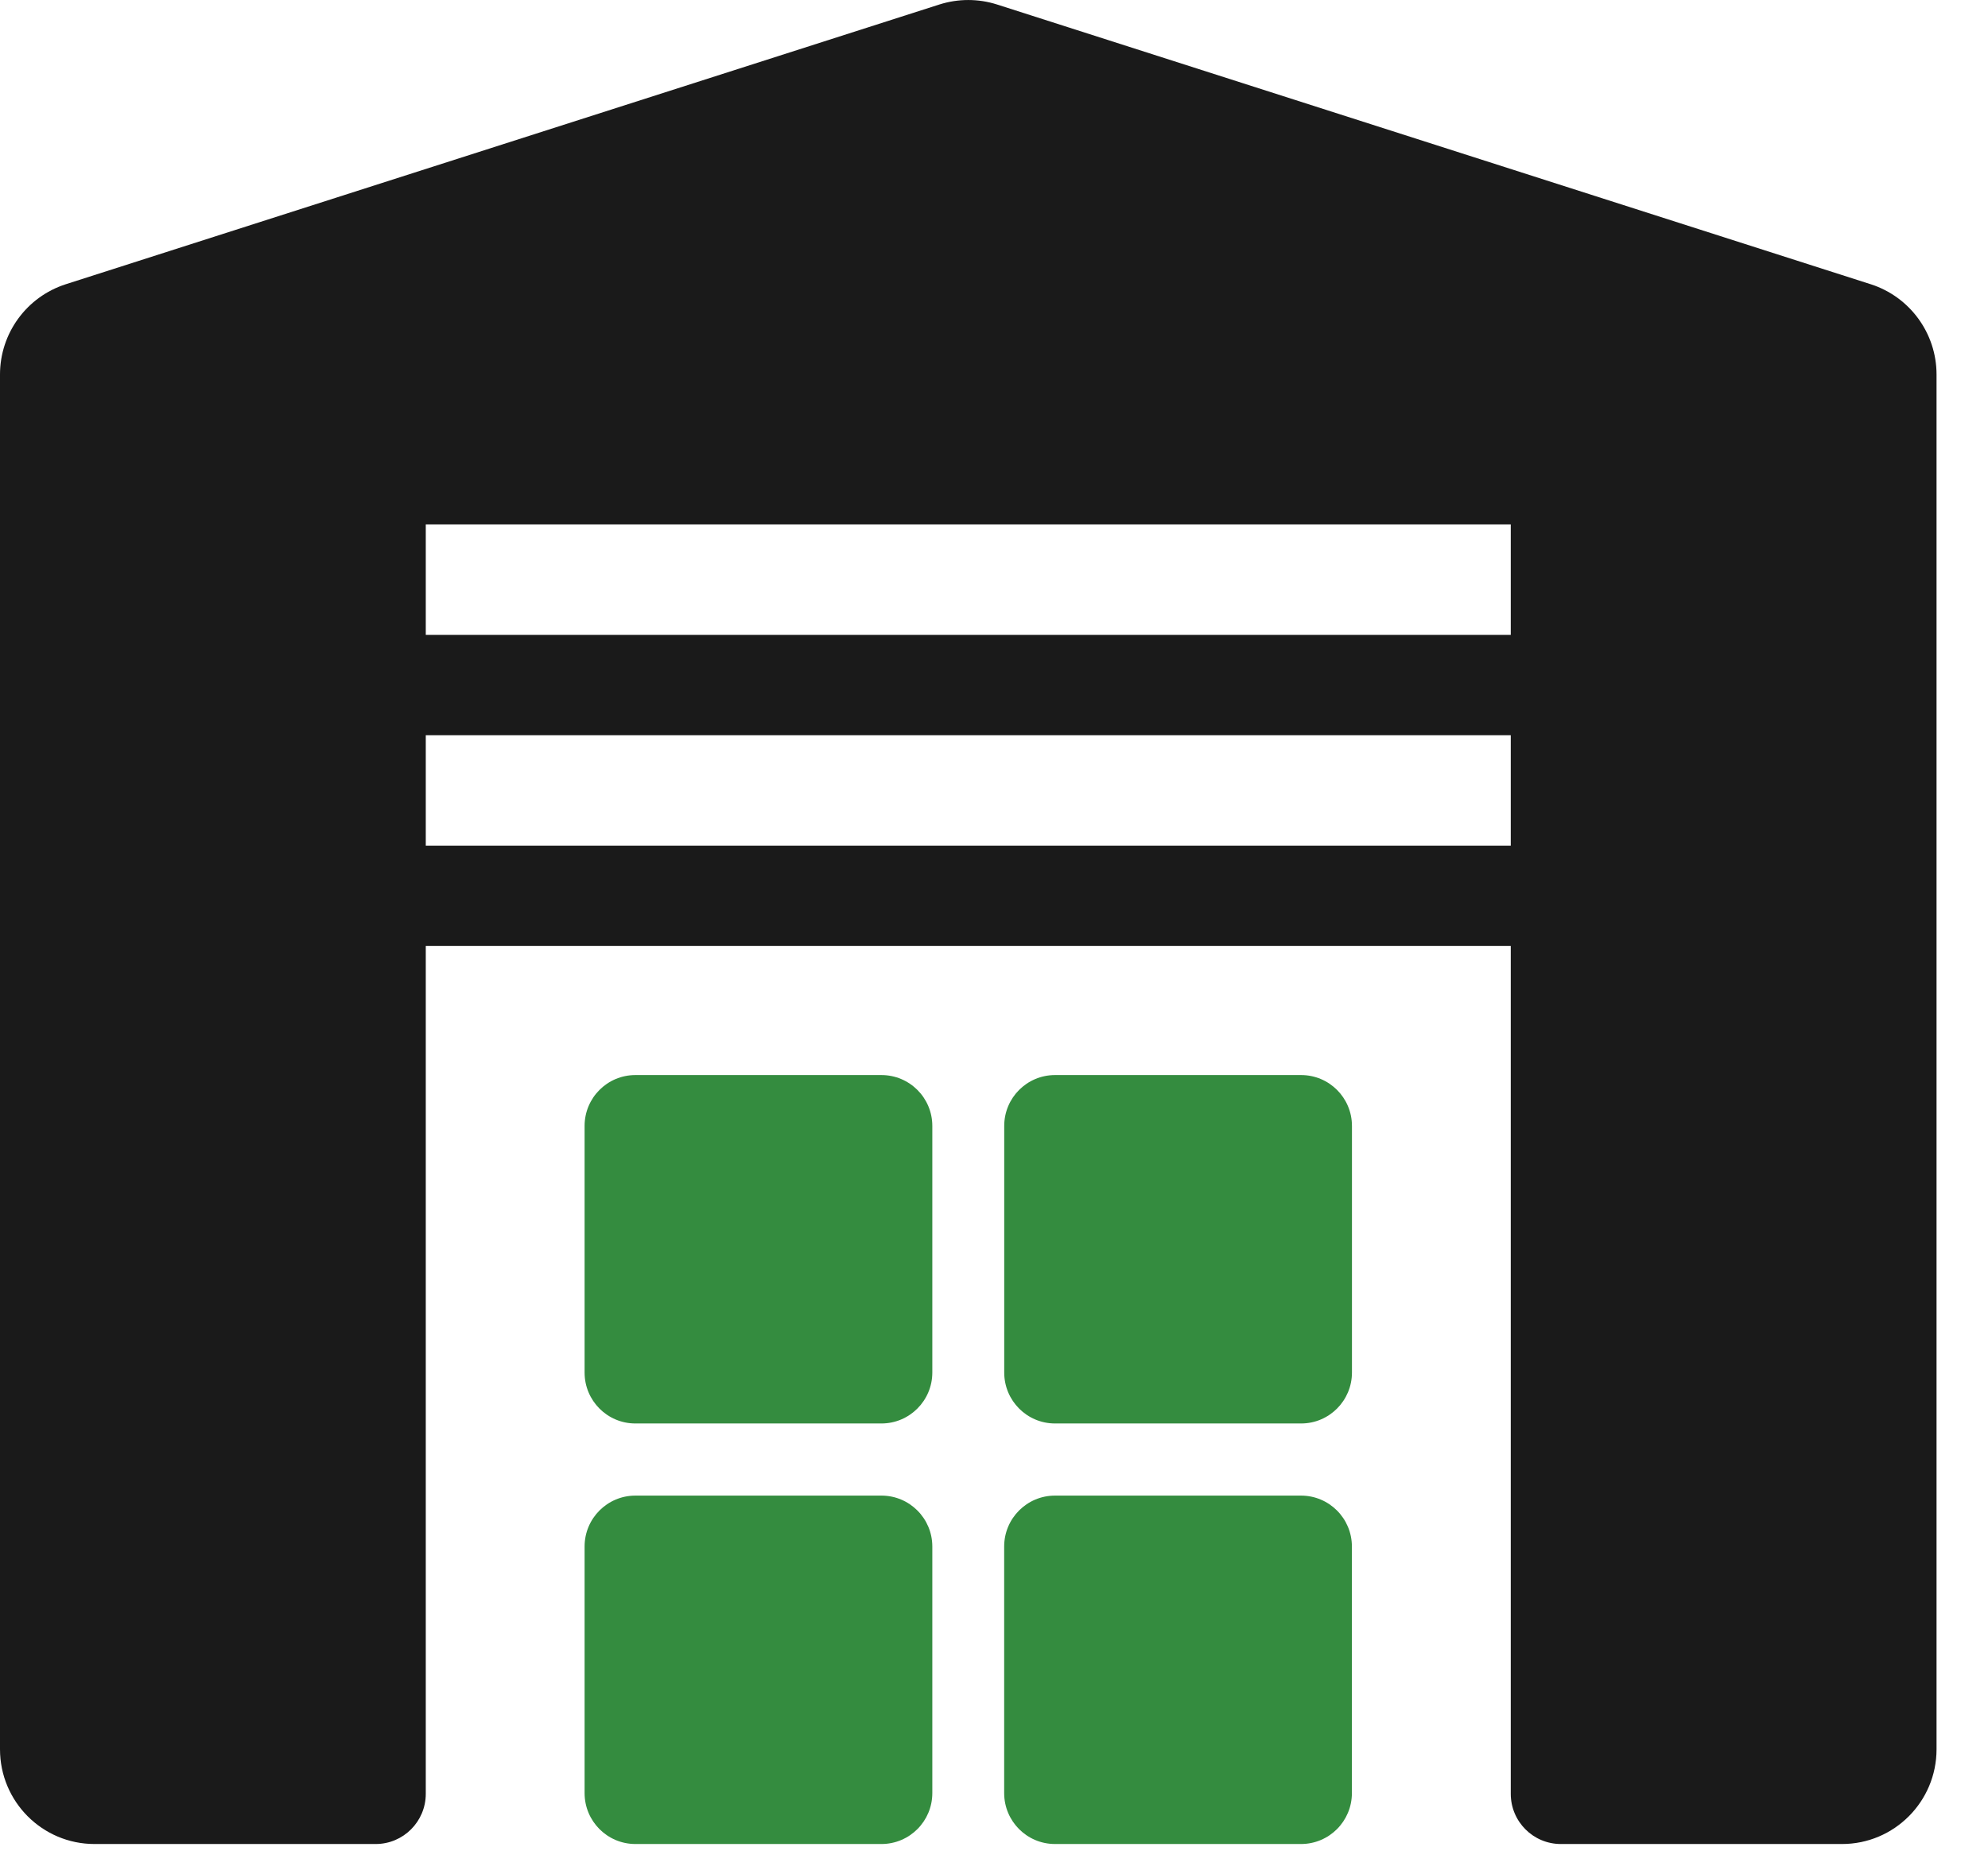
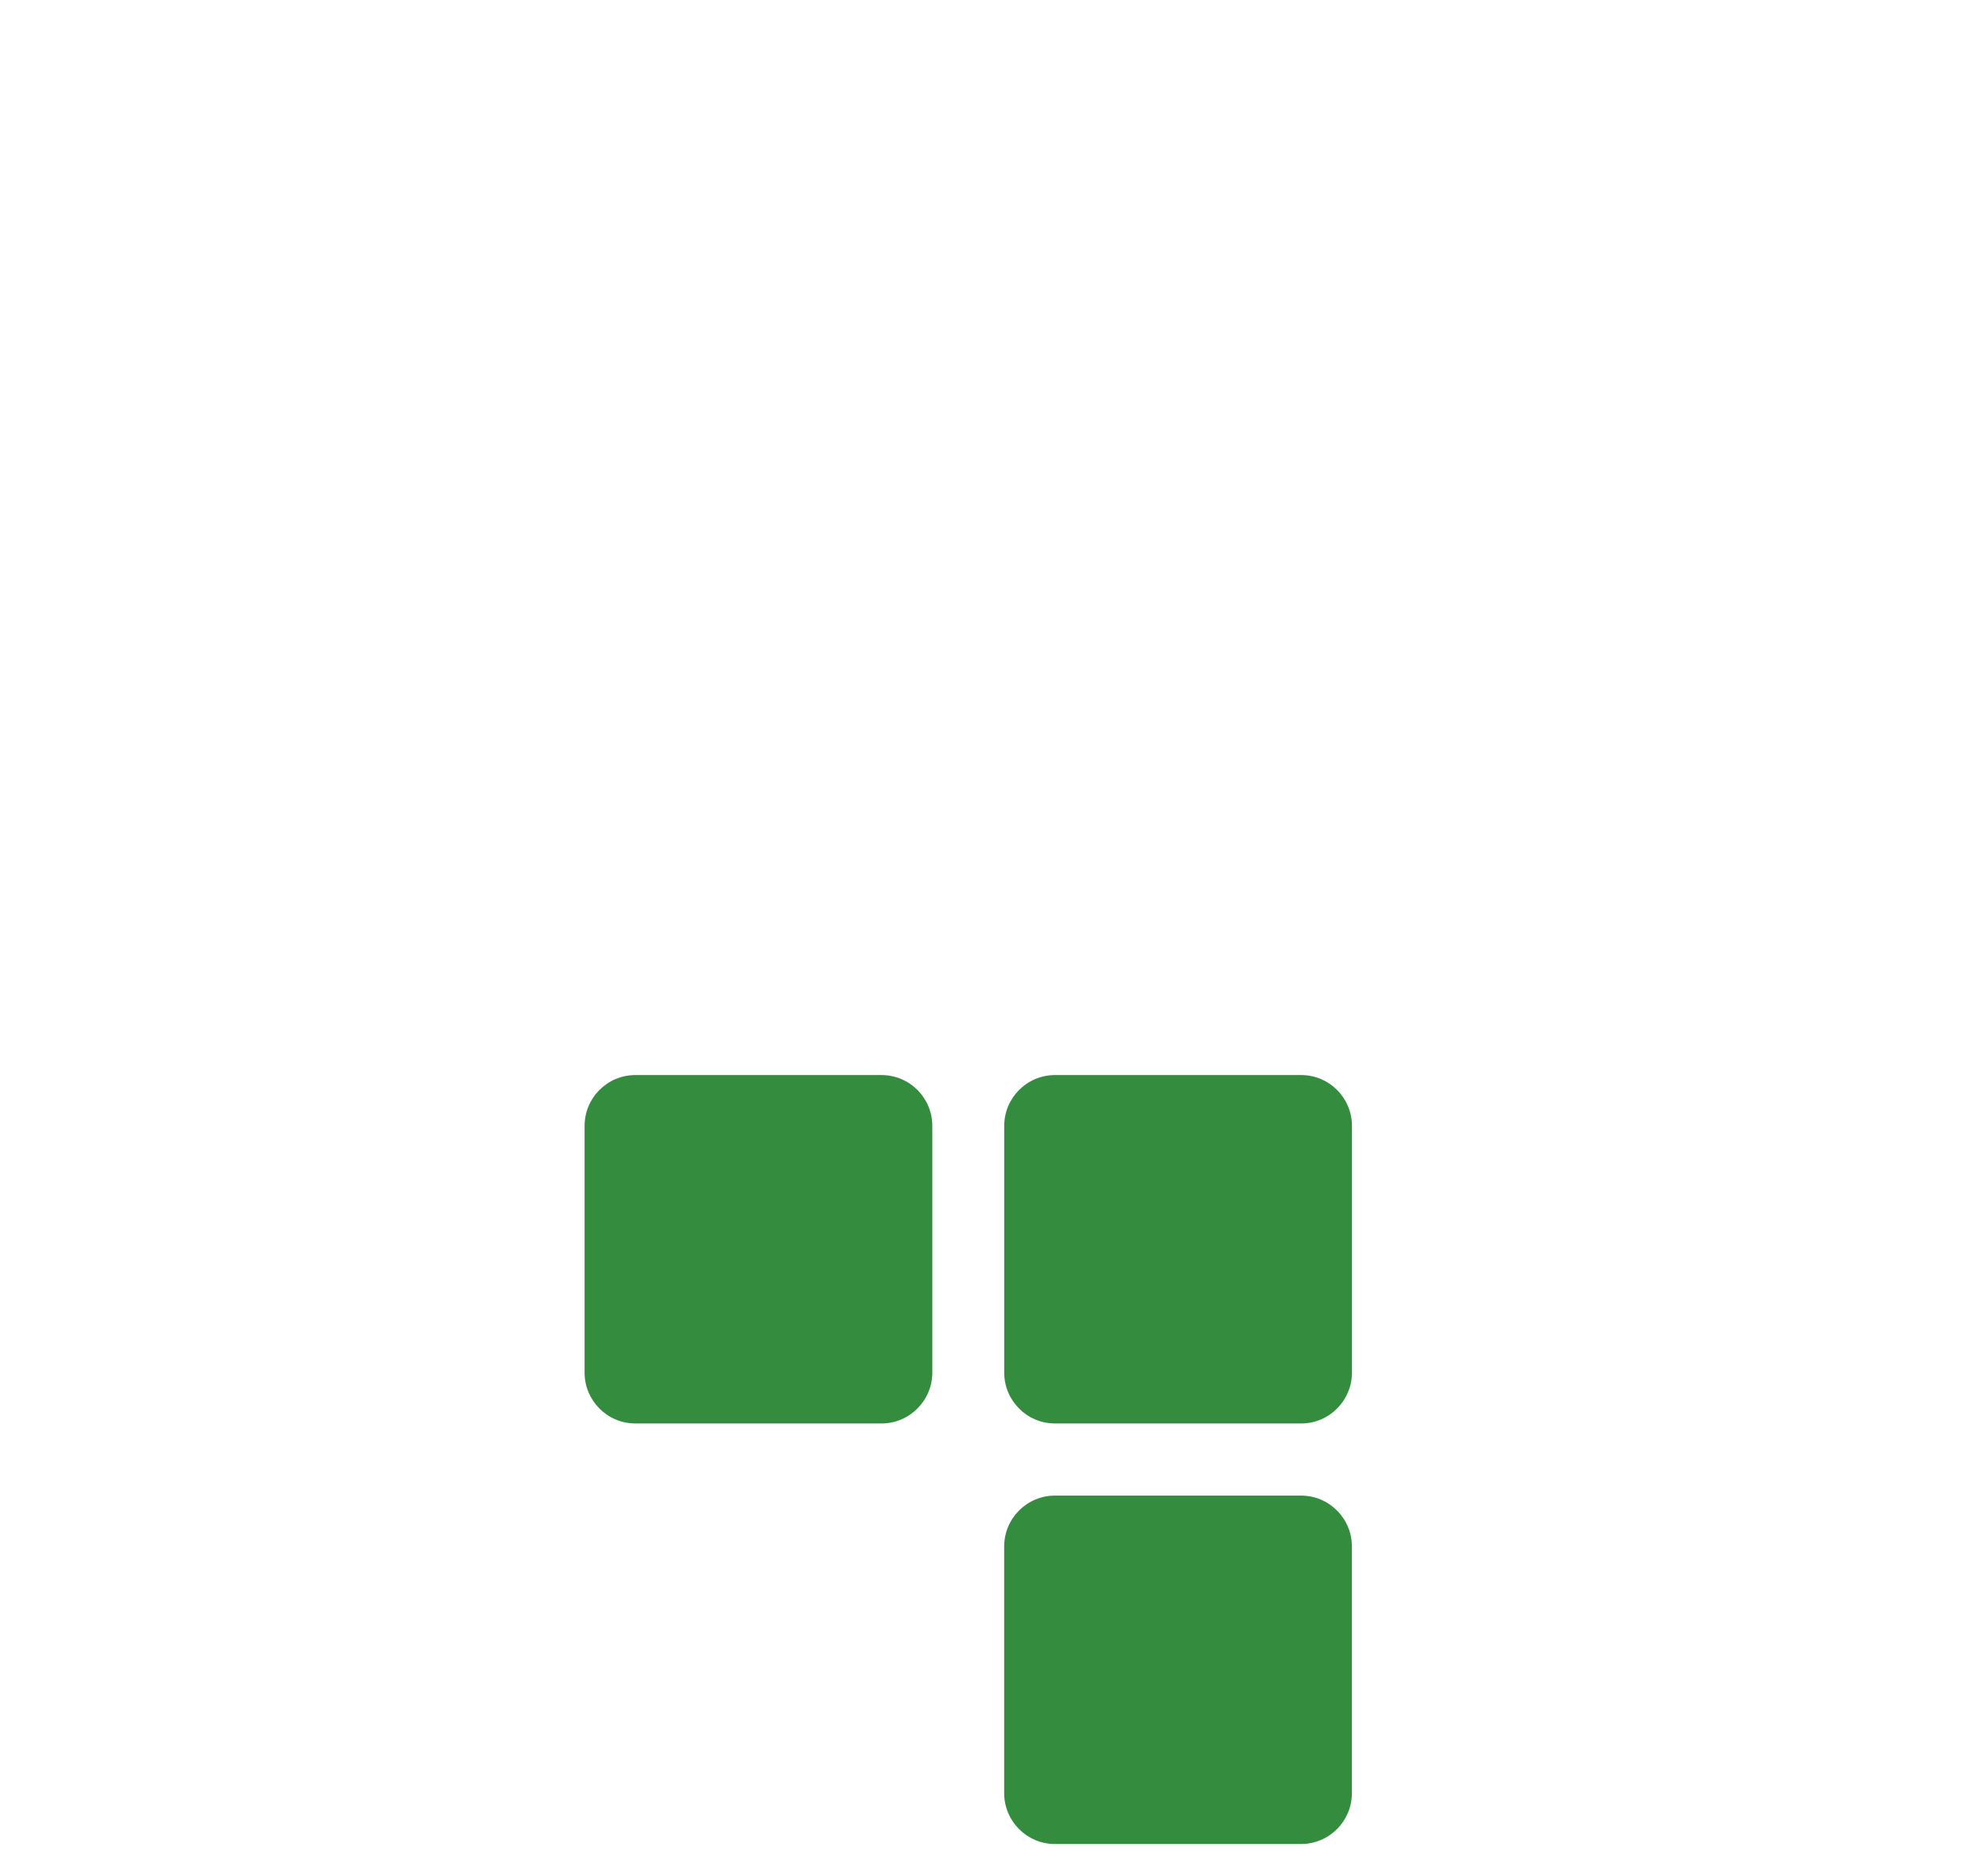
<svg xmlns="http://www.w3.org/2000/svg" width="35" height="33" viewBox="0 0 35 33" fill="none">
-   <path d="M15.518 26.335H11.187C10.693 26.335 10.292 26.736 10.292 27.232V31.573C10.292 32.069 10.693 32.47 11.187 32.47H15.518C16.013 32.47 16.414 32.069 16.414 31.573V27.232C16.414 26.736 16.013 26.335 15.518 26.335Z" fill="#348C3F" />
  <path d="M22.905 26.335H18.574C18.08 26.335 17.679 26.736 17.679 27.232V31.573C17.679 32.069 18.08 32.47 18.574 32.47H22.905C23.4 32.47 23.801 32.069 23.801 31.573V27.232C23.801 26.736 23.4 26.335 22.905 26.335Z" fill="#348C3F" />
  <path d="M15.518 18.93H11.186C10.692 18.93 10.292 19.331 10.292 19.826V24.168C10.292 24.663 10.692 25.065 11.186 25.065H15.518C16.012 25.065 16.414 24.663 16.414 24.168V19.826C16.414 19.331 16.014 18.93 15.518 18.93Z" fill="#348C3F" />
  <path d="M22.907 18.93H18.574C18.08 18.93 17.68 19.331 17.68 19.826V24.168C17.68 24.663 18.08 25.065 18.574 25.065H22.907C23.401 25.065 23.802 24.663 23.802 24.168V19.826C23.802 19.331 23.402 18.93 22.907 18.93Z" fill="#348C3F" />
-   <path d="M32.935 5.005L17.553 0.079C17.224 -0.026 16.869 -0.026 16.539 0.079L1.158 5.005C0.468 5.227 0 5.869 0 6.594V30.802C0 31.723 0.745 32.47 1.664 32.47H6.614C7.1 32.47 7.496 32.075 7.496 31.586V16.657H26.598V31.586C26.598 32.074 26.992 32.47 27.48 32.47H32.43C33.348 32.47 34.094 31.723 34.094 30.802V6.594C34.094 5.869 33.625 5.227 32.936 5.005H32.935ZM26.598 14.891H7.496V12.946H26.598V14.891ZM26.598 11.179H7.496V9.233H26.598V11.179Z" fill="#1A1A1A" />
</svg>